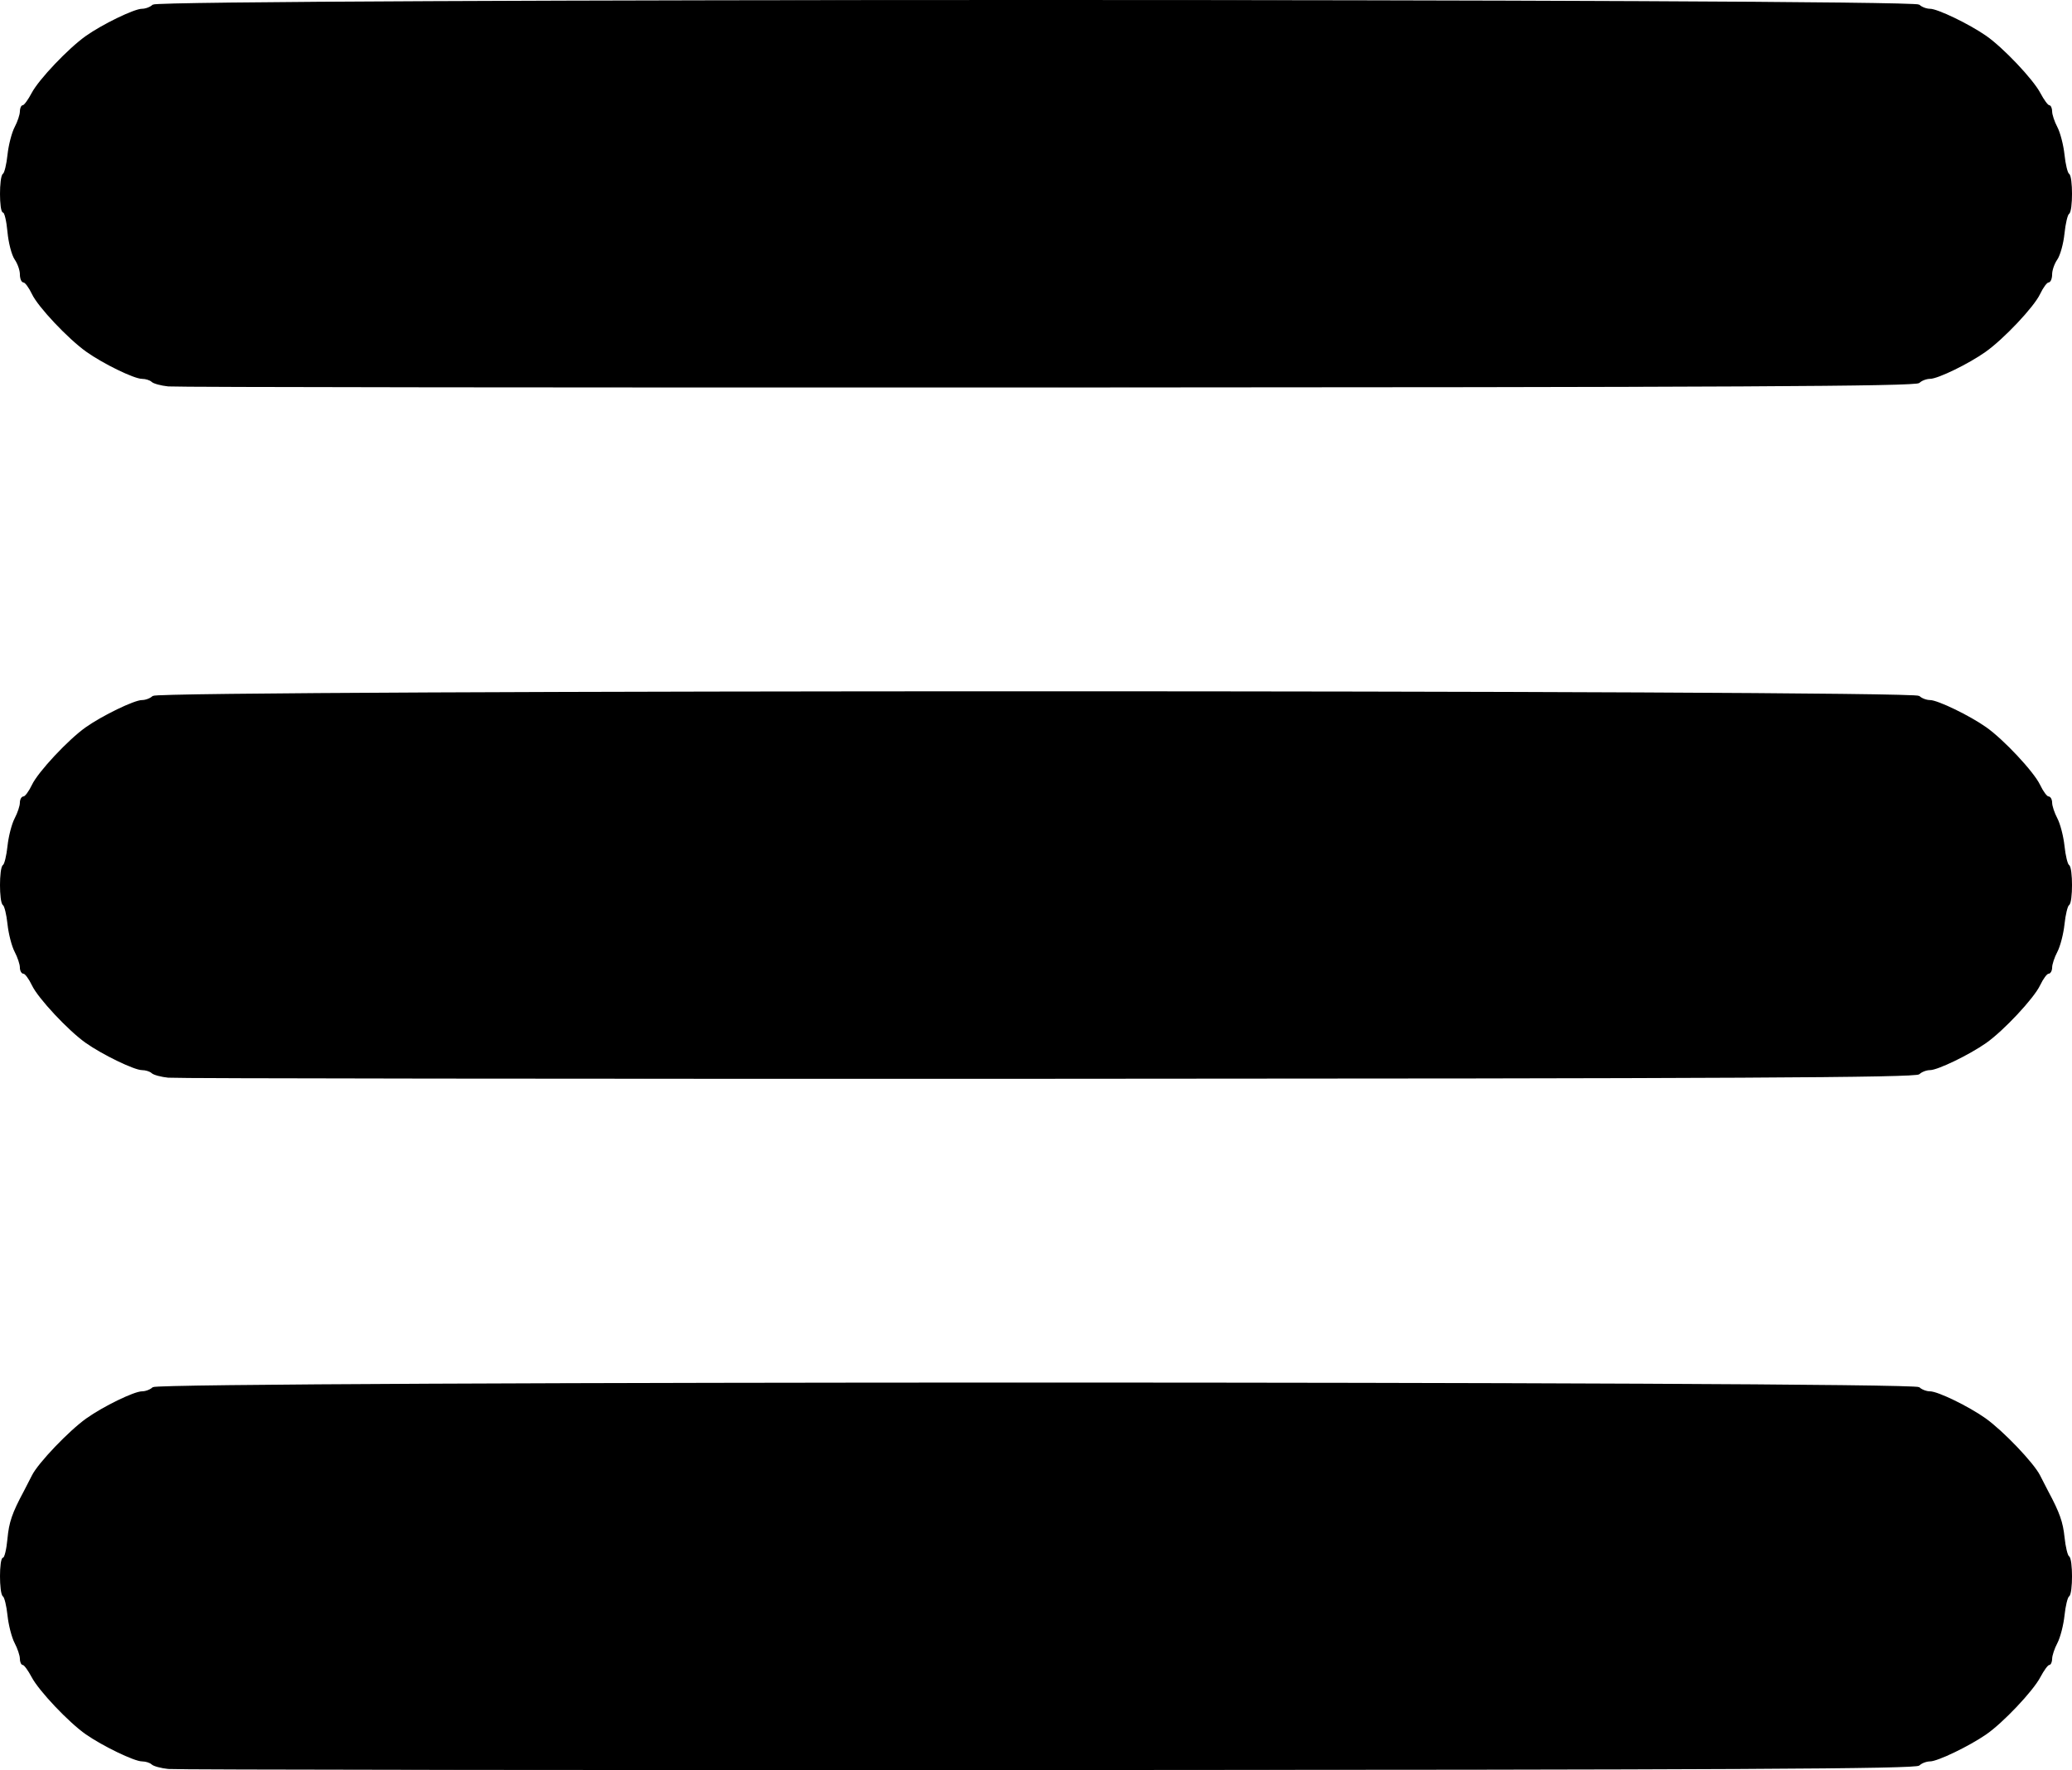
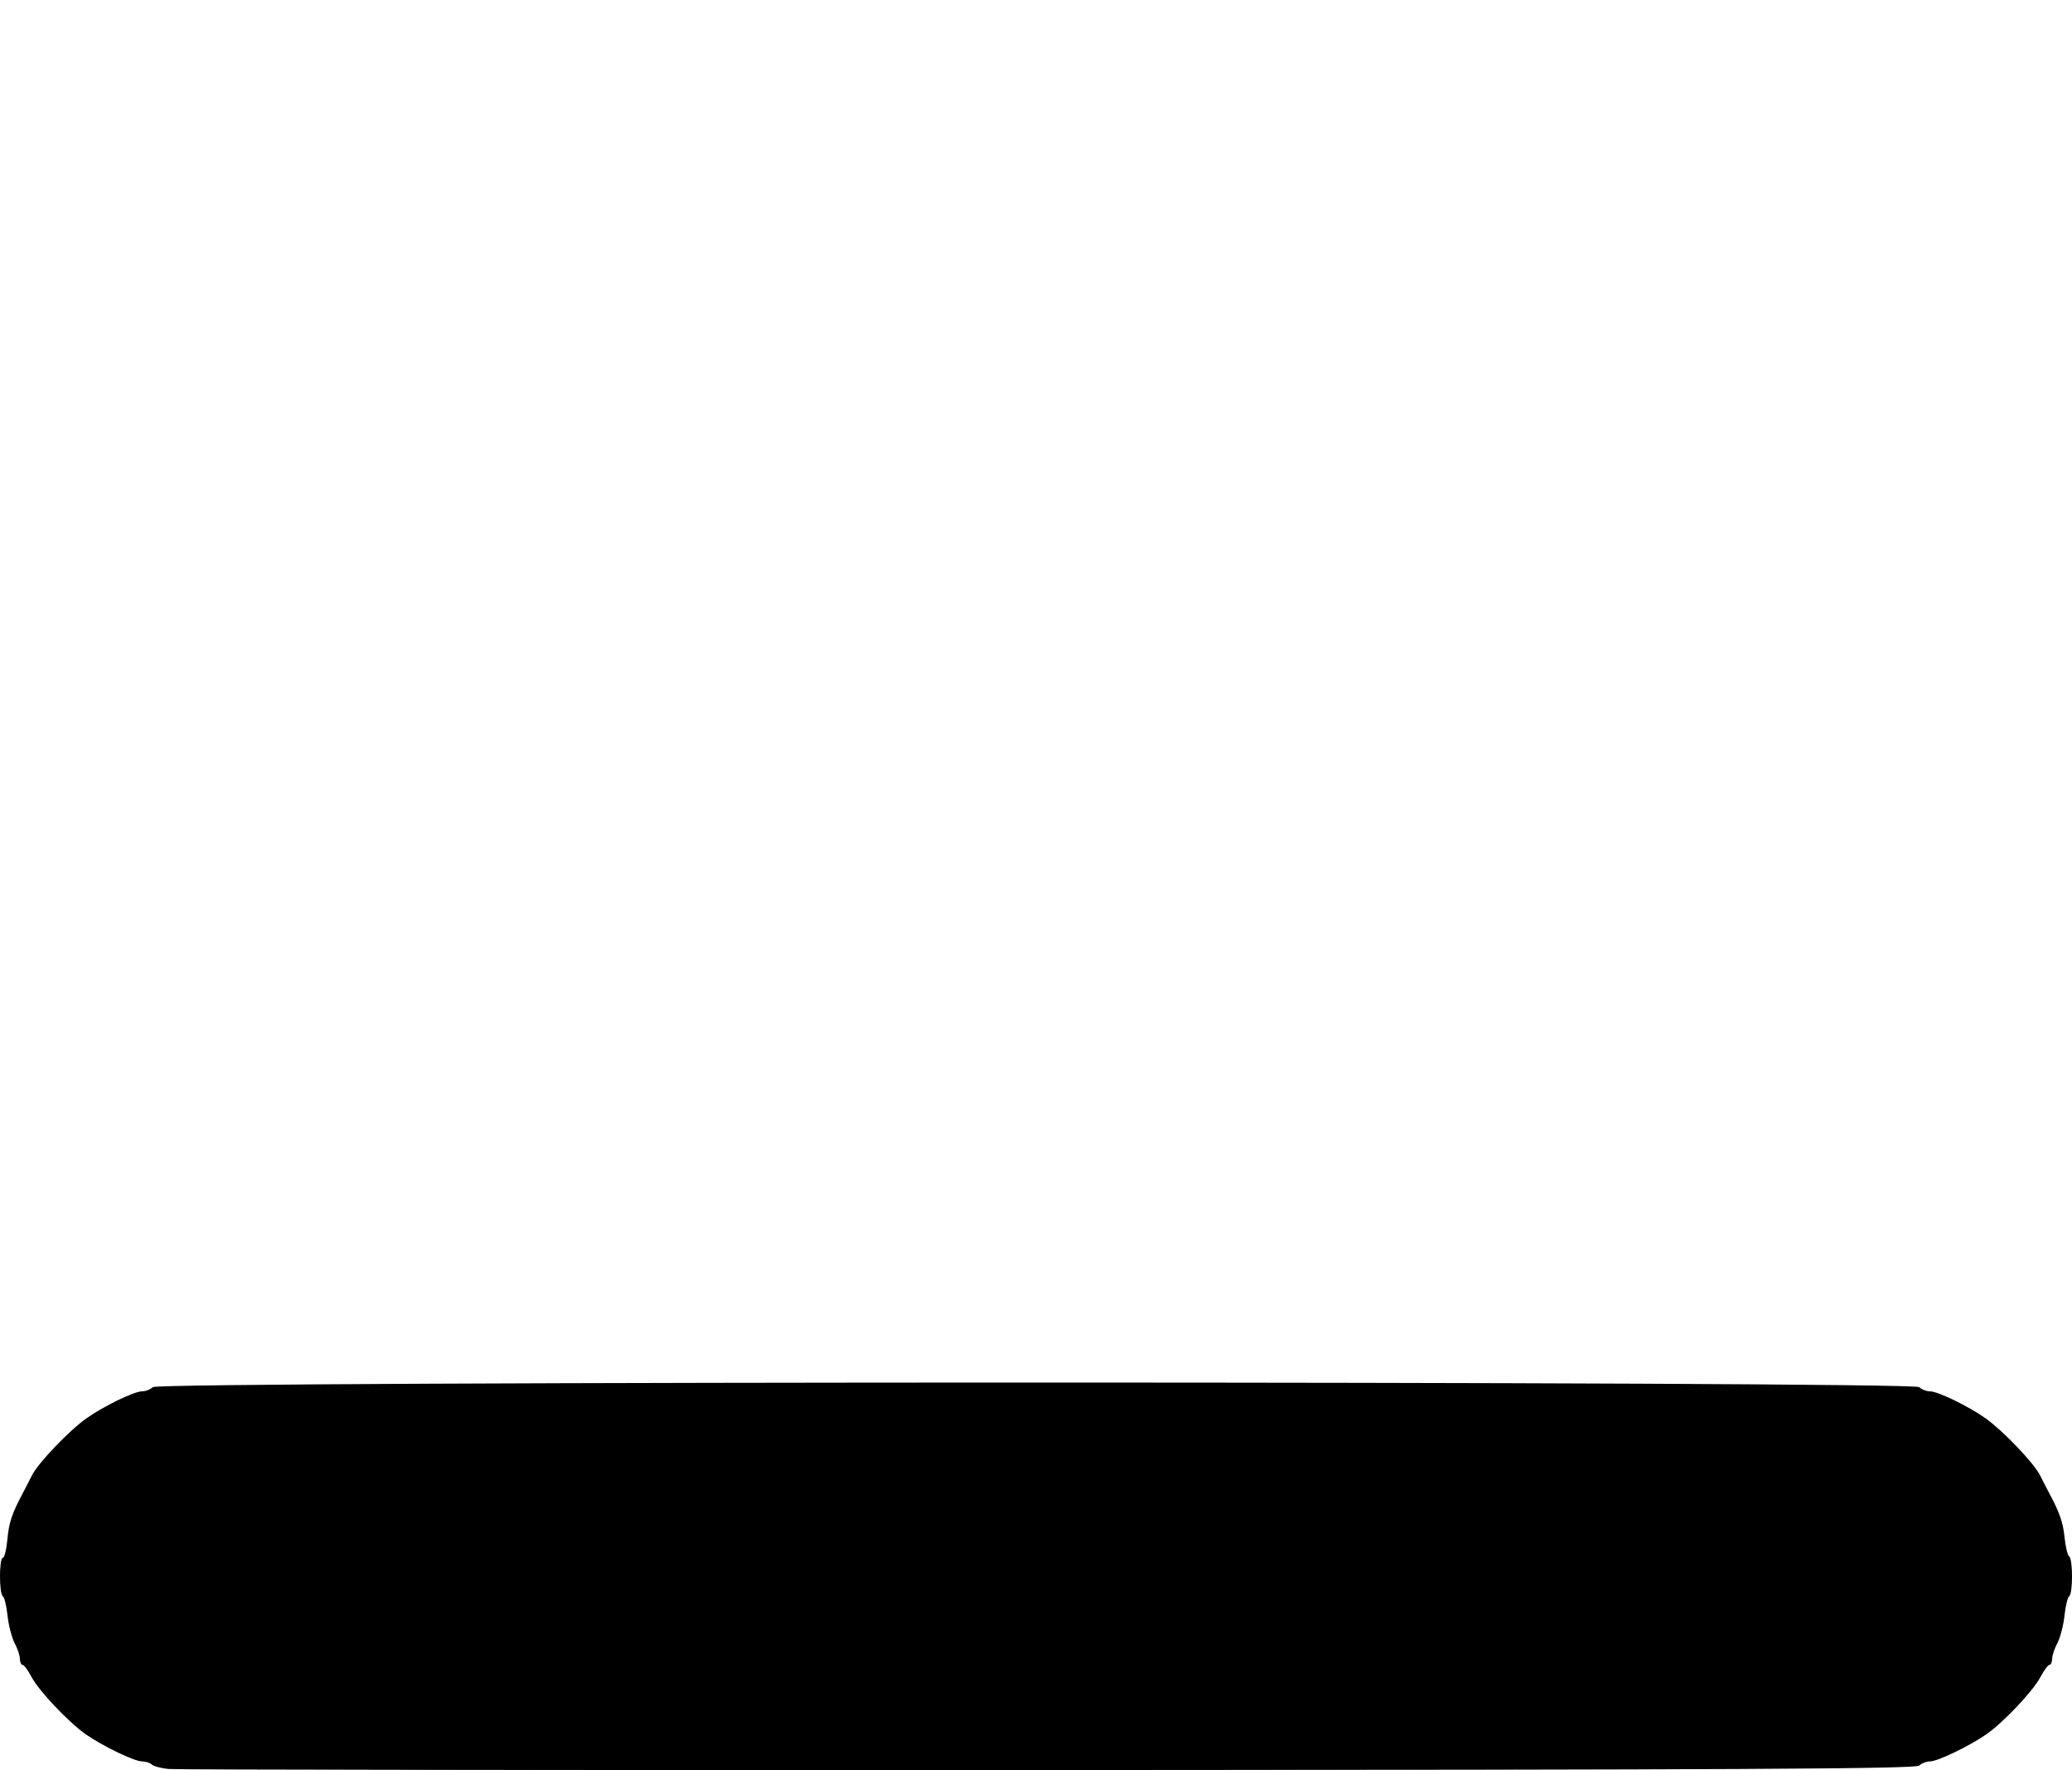
<svg xmlns="http://www.w3.org/2000/svg" xmlns:ns1="http://sodipodi.sourceforge.net/DTD/sodipodi-0.dtd" xmlns:ns2="http://www.inkscape.org/namespaces/inkscape" version="1.1" id="svg132" width="419.476" height="358.415" viewBox="0 0 419.476 358.415" ns1:docname="menu.svg" ns2:version="1.2.2 (732a01da63, 2022-12-09)">
  <defs id="defs136" />
  <ns1:namedview id="namedview134" pagecolor="#ffffff" bordercolor="#666666" borderopacity="1.0" ns2:showpageshadow="2" ns2:pageopacity="0.0" ns2:pagecheckerboard="0" ns2:deskcolor="#d1d1d1" showgrid="false" ns2:zoom="0.52538034" ns2:cx="-303.58959" ns2:cy="-12.371989" ns2:window-width="1920" ns2:window-height="1001" ns2:window-x="-9" ns2:window-y="-9" ns2:window-maximized="1" ns2:current-layer="g138" />
  <g ns2:groupmode="layer" ns2:label="Image" id="g138" transform="translate(-811.132,-205.923)">
    <g id="g324" transform="translate(770.87,135.14)">
-       <path style="fill:#000000;fill-rule:evenodd;stroke:#000000;stroke-width:0.254" d="m 74.361,148.905 c -1.48,-0.15 -2.979,-0.556 -3.331,-0.901 -0.352,-0.345 -1.26,-0.632 -2.019,-0.636 -1.573,-0.01 -7.771,-3.026 -11.169,-5.436 -3.691,-2.618 -9.765,-9.056 -11.001,-11.661 -0.629,-1.325 -1.432,-2.409 -1.785,-2.409 -0.353,0 -0.641,-0.69 -0.641,-1.533 0,-0.843 -0.485,-2.225 -1.077,-3.07 -0.592,-0.846 -1.24,-3.336 -1.439,-5.533 -0.199,-2.198 -0.623,-3.996 -0.942,-3.996 -0.755,0 -0.757,-7.213 -0.003,-7.679 0.317,-0.196 0.745,-1.955 0.952,-3.909 0.206,-1.954 0.853,-4.461 1.438,-5.572 0.585,-1.11 1.065,-2.549 1.067,-3.197 0.002,-0.648 0.238,-1.178 0.524,-1.178 0.286,0 1.119,-1.136 1.851,-2.524 1.441,-2.733 7.395,-8.999 10.93,-11.503 3.331,-2.36 9.743,-5.47 11.296,-5.48 0.759,-0.005 1.758,-0.387 2.221,-0.85 1.236,-1.236 356.301,-1.236 357.537,0 0.463,0.463 1.462,0.845 2.221,0.85 1.526,0.009 7.878,3.074 11.296,5.451 3.424,2.381 9.46,8.751 10.93,11.535 0.732,1.386 1.565,2.52 1.851,2.52 0.286,0 0.522,0.53 0.524,1.178 0.002,0.648 0.482,2.086 1.067,3.197 0.585,1.11 1.232,3.618 1.438,5.572 0.206,1.954 0.634,3.713 0.952,3.909 0.752,0.465 0.752,7.492 0,7.956 -0.317,0.196 -0.749,2.023 -0.959,4.06 -0.21,2.037 -0.859,4.384 -1.442,5.217 -0.583,0.832 -1.06,2.203 -1.06,3.046 0,0.843 -0.289,1.533 -0.641,1.533 -0.353,0 -1.156,1.084 -1.785,2.409 -1.236,2.605 -7.31,9.044 -11.001,11.661 -3.397,2.41 -9.596,5.426 -11.169,5.436 -0.759,0.005 -1.758,0.387 -2.221,0.85 -0.668,0.668 -36.89,0.854 -176.279,0.901 -96.491,0.033 -176.649,-0.063 -178.129,-0.213 z" id="path261" />
-       <path style="fill:#000000;fill-rule:evenodd;stroke:#000000;stroke-width:0.254" d="m 74.361,288.878 c -1.48,-0.15 -2.979,-0.556 -3.331,-0.901 -0.352,-0.345 -1.26,-0.632 -2.019,-0.636 -1.543,-0.01 -7.934,-3.104 -11.296,-5.469 -3.524,-2.479 -9.633,-9.012 -10.874,-11.628 -0.629,-1.325 -1.432,-2.409 -1.785,-2.409 -0.353,0 -0.643,-0.53 -0.646,-1.178 -0.002,-0.648 -0.483,-2.086 -1.067,-3.196 -0.585,-1.11 -1.232,-3.618 -1.438,-5.572 -0.206,-1.954 -0.634,-3.713 -0.952,-3.909 -0.752,-0.465 -0.752,-7.492 0,-7.956 0.317,-0.196 0.745,-1.955 0.952,-3.909 0.206,-1.954 0.853,-4.461 1.438,-5.572 0.585,-1.11 1.065,-2.549 1.067,-3.196 0.002,-0.648 0.293,-1.178 0.646,-1.178 0.353,0 1.156,-1.084 1.785,-2.409 1.242,-2.616 7.351,-9.149 10.874,-11.628 3.362,-2.366 9.753,-5.46 11.296,-5.469 0.759,-0.005 1.758,-0.387 2.221,-0.85 1.236,-1.236 356.301,-1.236 357.537,0 0.463,0.463 1.462,0.845 2.221,0.85 1.543,0.01 7.934,3.104 11.296,5.469 3.524,2.479 9.633,9.012 10.874,11.628 0.629,1.325 1.432,2.409 1.785,2.409 0.353,0 0.643,0.53 0.646,1.178 0.002,0.648 0.482,2.086 1.067,3.196 0.585,1.11 1.232,3.618 1.438,5.572 0.206,1.954 0.634,3.713 0.952,3.909 0.752,0.465 0.752,7.492 0,7.956 -0.317,0.196 -0.745,1.955 -0.952,3.909 -0.206,1.954 -0.853,4.461 -1.438,5.572 -0.585,1.11 -1.065,2.549 -1.067,3.196 -0.002,0.648 -0.293,1.178 -0.646,1.178 -0.353,0 -1.156,1.084 -1.785,2.409 -1.242,2.616 -7.351,9.149 -10.874,11.628 -3.362,2.366 -9.753,5.46 -11.296,5.469 -0.759,0.005 -1.758,0.387 -2.221,0.85 -0.668,0.668 -36.89,0.854 -176.279,0.901 -96.491,0.033 -176.649,-0.063 -178.129,-0.213 z" id="path263" />
+       <path style="fill:#000000;fill-rule:evenodd;stroke:#000000;stroke-width:0.254" d="m 74.361,288.878 z" id="path263" />
      <path style="fill:#000000;fill-rule:evenodd;stroke:#000000;stroke-width:0.254" d="m 74.361,428.851 c -1.48,-0.15 -2.979,-0.556 -3.331,-0.901 -0.352,-0.345 -1.26,-0.632 -2.019,-0.636 -1.526,-0.009 -7.878,-3.074 -11.296,-5.451 -3.424,-2.381 -9.46,-8.751 -10.93,-11.535 -0.732,-1.386 -1.565,-2.52 -1.851,-2.52 -0.286,0 -0.522,-0.53 -0.524,-1.178 -0.002,-0.648 -0.483,-2.086 -1.067,-3.196 -0.585,-1.11 -1.232,-3.618 -1.438,-5.572 -0.206,-1.954 -0.634,-3.713 -0.952,-3.909 -0.755,-0.466 -0.752,-7.679 0.003,-7.679 0.319,0 0.74,-1.741 0.936,-3.869 0.312,-3.382 0.932,-5.191 3.29,-9.589 0.298,-0.555 1.05,-2.018 1.671,-3.251 1.262,-2.502 7.478,-9.004 10.988,-11.493 3.397,-2.41 9.596,-5.426 11.169,-5.436 0.759,-0.005 1.758,-0.387 2.221,-0.85 1.236,-1.236 356.301,-1.236 357.537,0 0.463,0.463 1.462,0.845 2.221,0.85 1.573,0.01 7.771,3.026 11.169,5.436 3.51,2.49 9.726,8.992 10.988,11.493 0.622,1.233 1.374,2.696 1.671,3.251 2.297,4.287 2.964,6.17 3.285,9.273 0.202,1.954 0.627,3.713 0.944,3.909 0.752,0.465 0.752,7.492 0,7.956 -0.317,0.196 -0.745,1.955 -0.952,3.909 -0.206,1.954 -0.853,4.461 -1.438,5.572 -0.585,1.11 -1.065,2.549 -1.067,3.196 -0.002,0.648 -0.238,1.178 -0.524,1.178 -0.286,0 -1.119,1.136 -1.851,2.524 -1.481,2.808 -7.544,9.214 -10.93,11.546 -3.464,2.386 -9.782,5.428 -11.296,5.437 -0.759,0.005 -1.758,0.387 -2.221,0.85 -0.668,0.668 -36.89,0.854 -176.279,0.901 -96.491,0.033 -176.649,-0.063 -178.129,-0.213 z" id="path265" />
    </g>
  </g>
</svg>